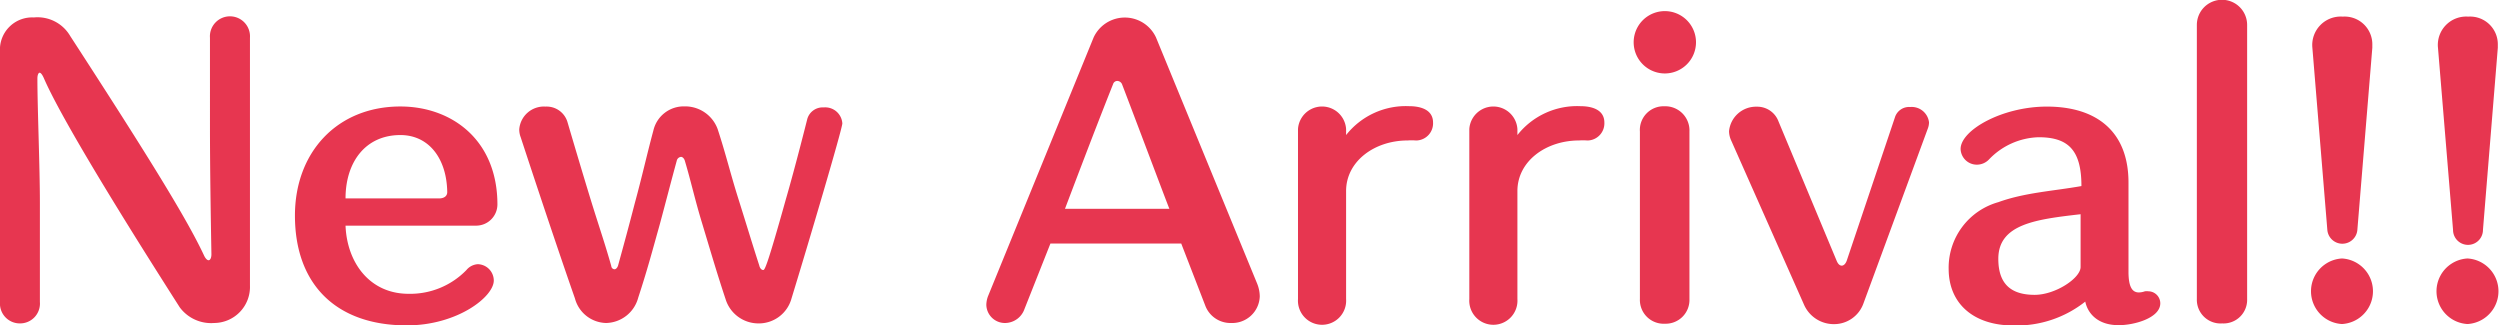
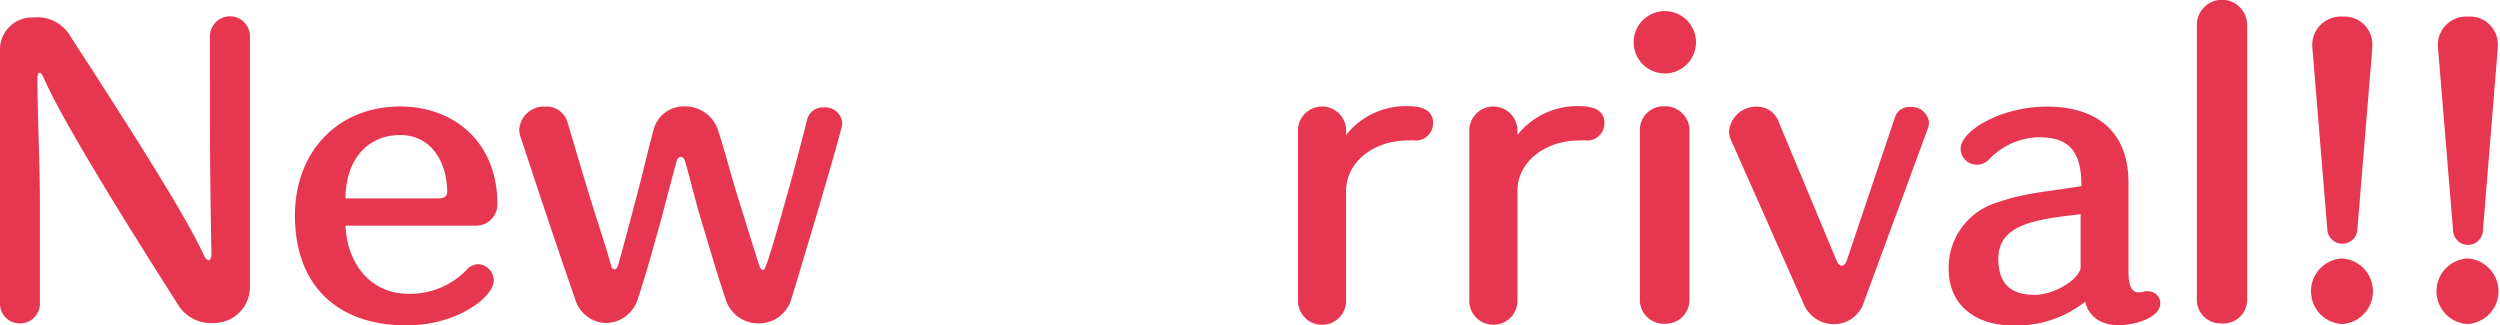
<svg xmlns="http://www.w3.org/2000/svg" viewBox="0 0 240.64 31.33">
  <defs>
    <style>.cls-1{fill:#e73650;}</style>
  </defs>
  <g id="レイヤー_2" data-name="レイヤー 2">
    <g id="HP">
      <path class="cls-1" d="M20.62,31.09a3.76,3.76,0,0,1-3.32-1.51c-2.78-4.36-11-17.26-13.08-22.06C4.05,7.14,3.91,7,3.81,7s-.21.21-.21.55c0,2.78.24,8.58.24,11.94v9.58a1.91,1.91,0,0,1-1.92,2.06A1.91,1.91,0,0,1,0,29.07V4.56A3.1,3.1,0,0,1,3.26,1.68a3.64,3.64,0,0,1,3.5,1.79c7.79,12,11.26,17.67,12.87,21.1.14.31.31.48.45.48s.27-.2.27-.58c-.07-4-.14-8.38-.14-12.39V3.64a1.93,1.93,0,1,1,3.85,0V27.49A3.47,3.47,0,0,1,20.62,31.09Z" />
      <path class="cls-1" d="M45.82,21.72H33.26c.14,3.57,2.33,6.56,6.07,6.56A7.54,7.54,0,0,0,44.89,26,1.54,1.54,0,0,1,46,25.43,1.58,1.58,0,0,1,47.53,27c0,1.58-3.53,4.32-8.37,4.32-6.86,0-10.77-4-10.77-10.57,0-6.11,4.08-10.5,10.15-10.5,4.91,0,9.34,3.19,9.34,9.44A2.05,2.05,0,0,1,45.82,21.72ZM38.54,13c-3.36,0-5.28,2.6-5.28,6.1h9c.45,0,.79-.2.79-.61C43,15.27,41.29,13,38.54,13Z" />
      <path class="cls-1" d="M76.19,28.72A3.26,3.26,0,0,1,73,31.13a3.31,3.31,0,0,1-3.16-2.34c-.79-2.37-1.41-4.49-2.27-7.34-.68-2.23-1.06-4-1.64-5.94-.07-.27-.24-.41-.38-.41a.47.47,0,0,0-.41.38c-.55,2-1,3.77-1.62,6.07-.79,2.82-1.2,4.39-2.09,7.11a3.27,3.27,0,0,1-3.09,2.43,3.18,3.18,0,0,1-3-2.37c-2.2-6.28-5.22-15.51-5.22-15.51a2.1,2.1,0,0,1-.14-.75,2.38,2.38,0,0,1,2.54-2.2,2.09,2.09,0,0,1,2.1,1.48s1.4,4.77,2.4,8c.72,2.3,1.27,3.91,1.82,5.87a.33.33,0,0,0,.31.31c.13,0,.27-.14.34-.35.55-2,1-3.64,1.61-6,.72-2.64,1.17-4.7,1.79-7a3,3,0,0,1,3-2.33,3.33,3.33,0,0,1,3.19,2.19c.82,2.51,1.2,4.19,2,6.73s1.31,4.25,2,6.38c.07.31.24.45.38.45s.31-.1,2.19-6.83c.9-3.09,2.06-7.72,2.06-7.72a1.54,1.54,0,0,1,1.58-1.1,1.65,1.65,0,0,1,1.79,1.54C81.07,12.42,77.81,23.44,76.19,28.72Z" />
-       <path class="cls-1" d="M121.26,28.52a2.65,2.65,0,0,1-2.75,2.57A2.59,2.59,0,0,1,116,29.38l-2.3-5.94H101.11l-2.5,6.31a2,2,0,0,1-1.82,1.34,1.79,1.79,0,0,1-1.85-1.75,2.47,2.47,0,0,1,.2-.92L105.27,3.6a3.31,3.31,0,0,1,6,0L121,27.28A3.38,3.38,0,0,1,121.26,28.52ZM108,8.1a.52.52,0,0,0-.45-.31.43.43,0,0,0-.41.31c-1.85,4.63-4.32,11.19-4.63,12h10.05C112.23,19.29,109.76,12.7,108,8.1Z" />
      <path class="cls-1" d="M135.5,13.52c-3.19,0-5.93,2-5.93,4.87v10.4a2.32,2.32,0,1,1-4.63,0V12.42a2.32,2.32,0,0,1,4.63,0V13a7.31,7.31,0,0,1,6.07-2.78c1,0,2.3.28,2.3,1.58a1.65,1.65,0,0,1-1.54,1.72h-.14A5.1,5.1,0,0,0,135.5,13.52Z" />
      <path class="cls-1" d="M152,13.52c-3.2,0-5.94,2-5.94,4.87v10.4a2.32,2.32,0,1,1-4.63,0V12.42a2.32,2.32,0,0,1,4.63,0V13a7.31,7.31,0,0,1,6.07-2.78c1,0,2.3.28,2.3,1.58a1.65,1.65,0,0,1-1.54,1.72h-.14A4.91,4.91,0,0,0,152,13.52Z" />
      <path class="cls-1" d="M160.25,7.07a3,3,0,0,1,0-6,3,3,0,0,1,3,3A3,3,0,0,1,160.25,7.07Zm0,24.09a2.29,2.29,0,0,1-2.4-2.37V12.66a2.28,2.28,0,0,1,2.36-2.43,2.33,2.33,0,0,1,2.41,2.43V28.79A2.29,2.29,0,0,1,160.29,31.16Z" />
      <path class="cls-1" d="M179.37,29.2a3,3,0,0,1-2.85,2,3.13,3.13,0,0,1-2.88-1.89l-7-15.78a2.22,2.22,0,0,1-.21-.9,2.61,2.61,0,0,1,2.68-2.36,2.18,2.18,0,0,1,2.09,1.44l5.6,13.42c.13.3.3.44.48.44s.37-.17.48-.48l4.66-13.86a1.43,1.43,0,0,1,1.45-.93,1.68,1.68,0,0,1,1.81,1.48,1.69,1.69,0,0,1-.1.55Z" />
      <path class="cls-1" d="M203.94,31.3c-2.09,0-3-1.2-3.22-2.27a10.65,10.65,0,0,1-6.9,2.3c-3.88,0-6.25-2.13-6.25-5.45a6.55,6.55,0,0,1,4.78-6.42c2.57-.93,5.31-1.07,8-1.55,0-3.43-1.24-4.7-4.12-4.7a6.86,6.86,0,0,0-4.77,2.13,1.61,1.61,0,0,1-1.16.51,1.56,1.56,0,0,1-1.58-1.51c0-1.81,4-4.08,8.3-4.08,4.84,0,7.86,2.44,7.86,7.31v8.58c0,1.51.38,2,1,2a1.85,1.85,0,0,0,.58-.11,1.38,1.38,0,0,1,.35,0,1.16,1.16,0,0,1,1.13,1.2C207.89,30.61,205.45,31.3,203.94,31.3Zm-3.67-10.68c-4.25.49-7.92.93-7.92,4.29,0,2.34,1.13,3.47,3.5,3.47,2,0,4.42-1.61,4.42-2.68Z" />
      <path class="cls-1" d="M213.9,31.13a2.28,2.28,0,0,1-2.44-2.34V2.4a2.42,2.42,0,0,1,4.84,0V28.79A2.27,2.27,0,0,1,213.9,31.13Z" />
      <path class="cls-1" d="M225.43,31.19a3.16,3.16,0,0,1,0-6.31,3.16,3.16,0,0,1,0,6.31Zm1.48-9.06a1.45,1.45,0,0,1-2.89,0L222.58,4.6a2.74,2.74,0,0,1,2.92-3,2.67,2.67,0,0,1,2.85,2.74V4.6Z" />
      <path class="cls-1" d="M237.51,31.19a3.16,3.16,0,0,1,0-6.31,3.16,3.16,0,0,1,0,6.31ZM239,22.13a1.44,1.44,0,0,1-2.88,0L234.67,4.6a2.73,2.73,0,0,1,2.91-3,2.67,2.67,0,0,1,2.85,2.74V4.6Z" />
    </g>
  </g>
</svg>